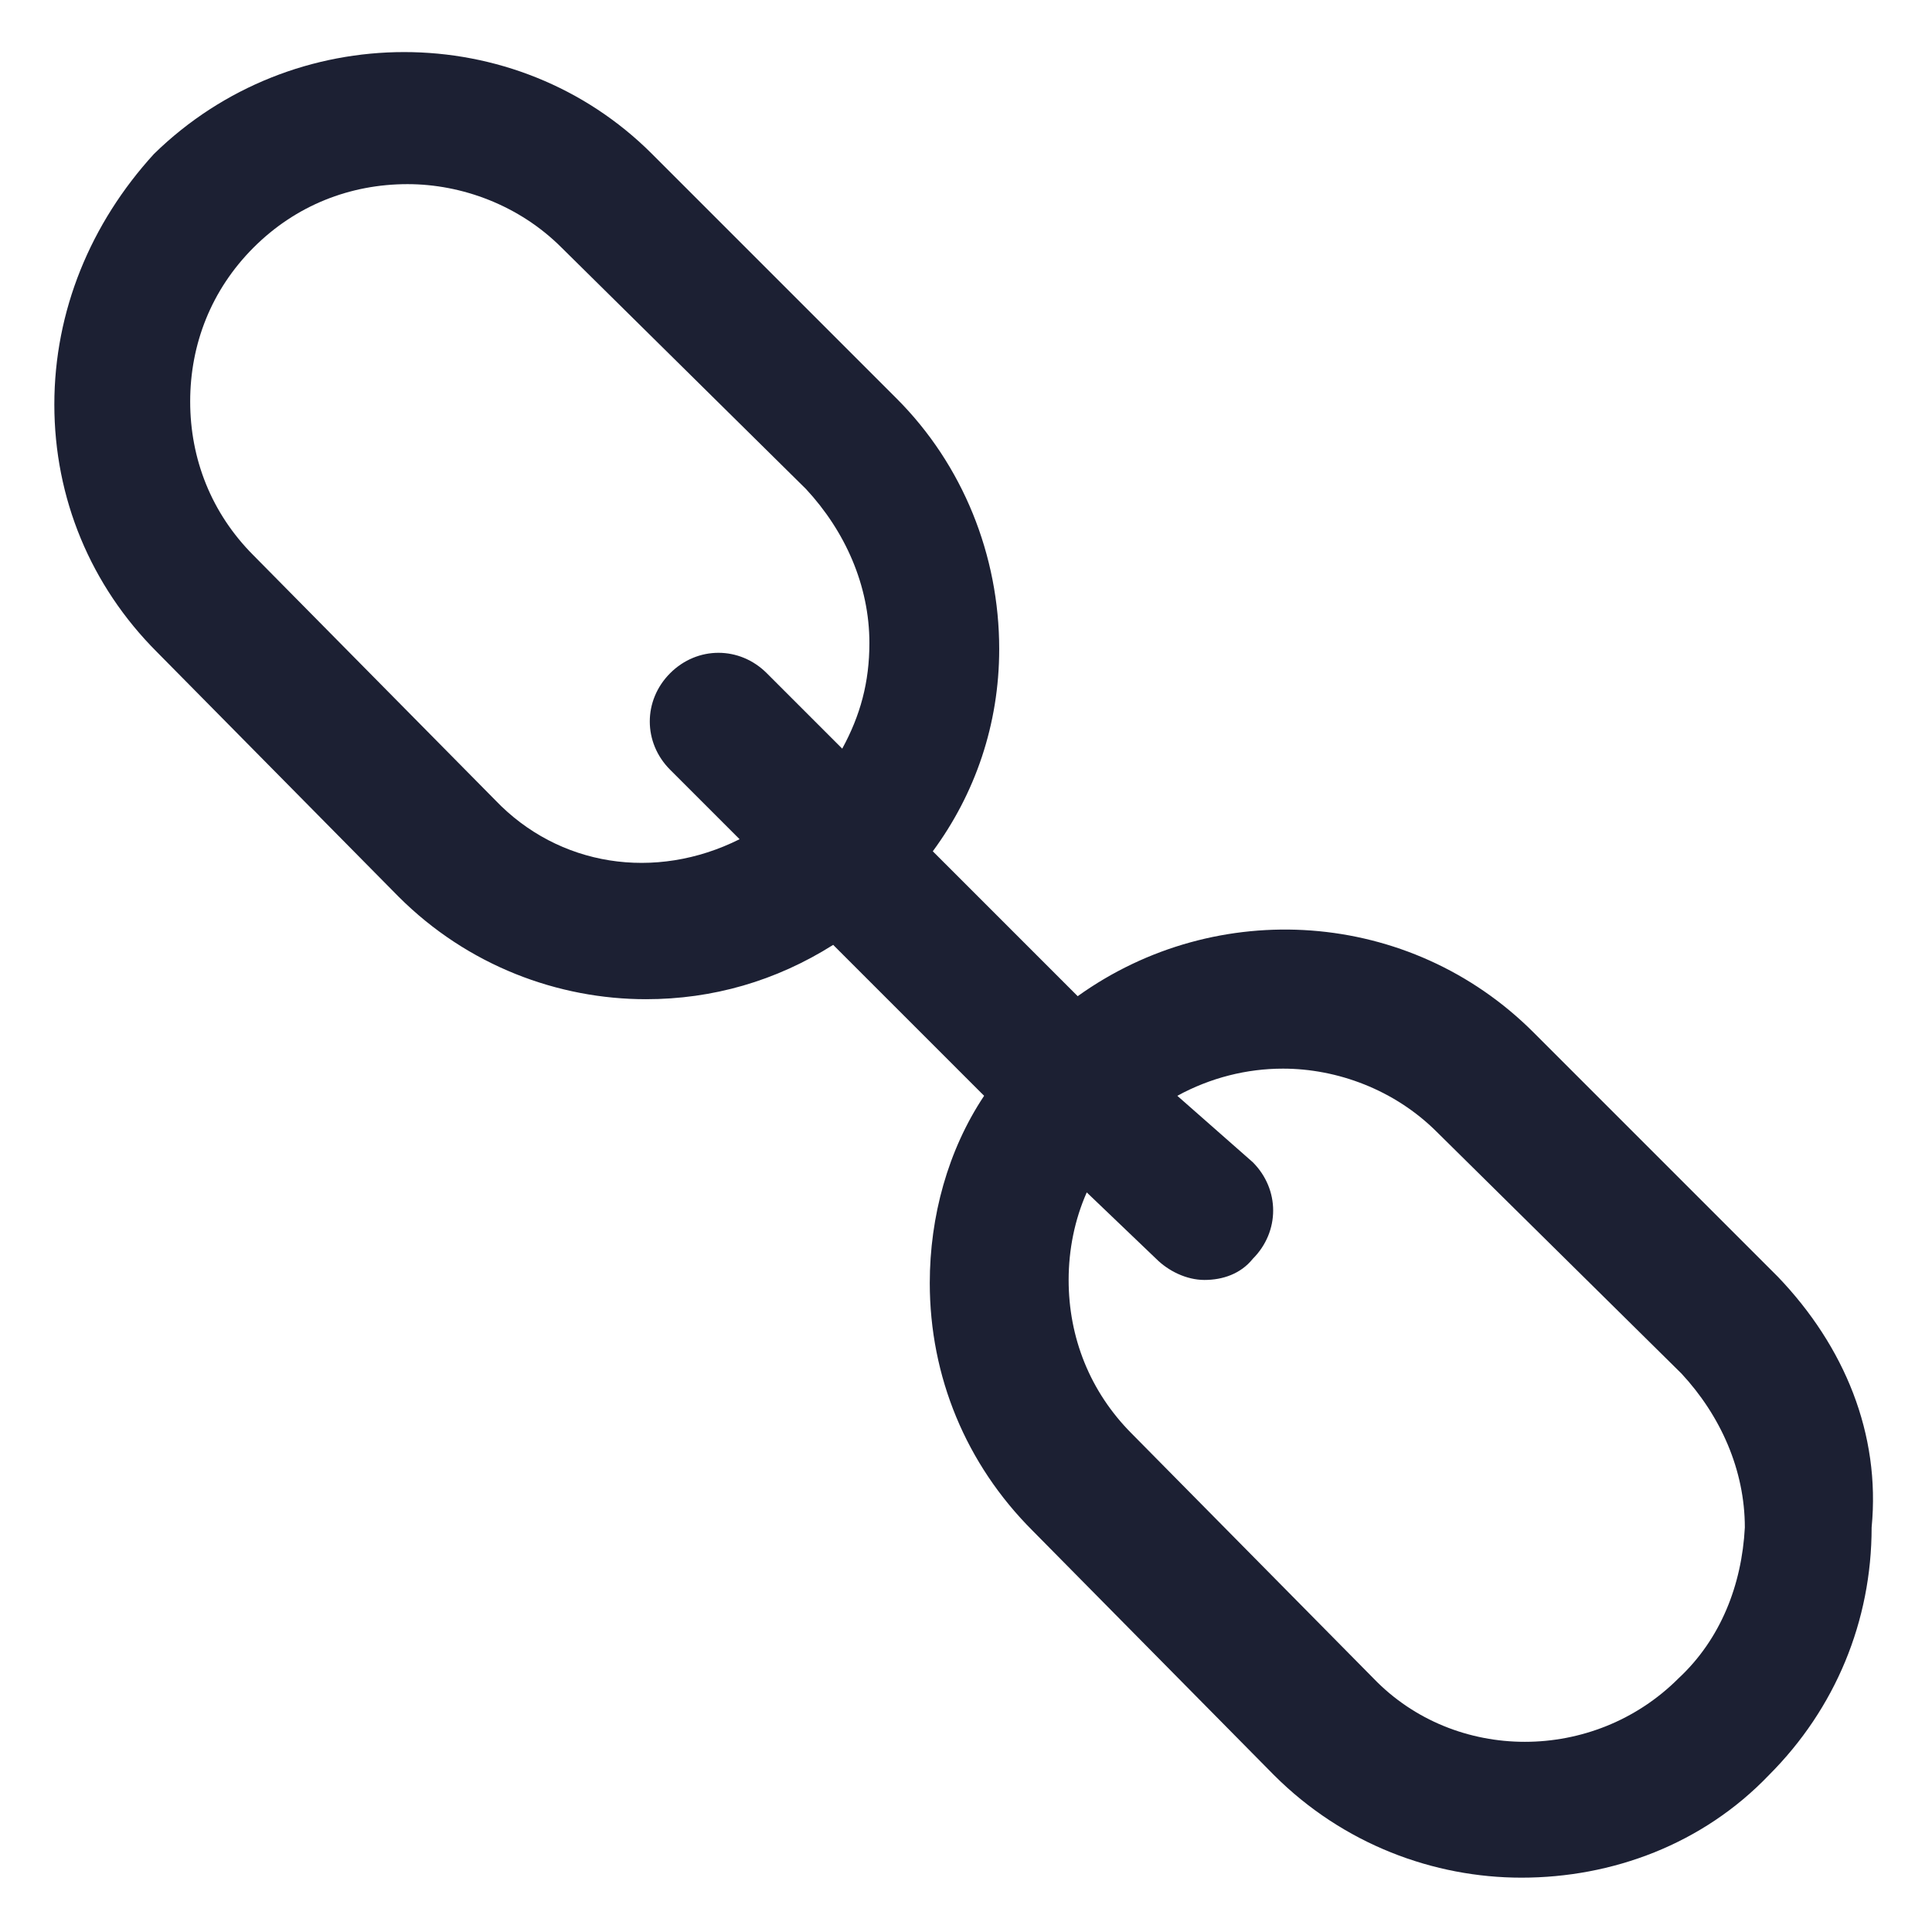
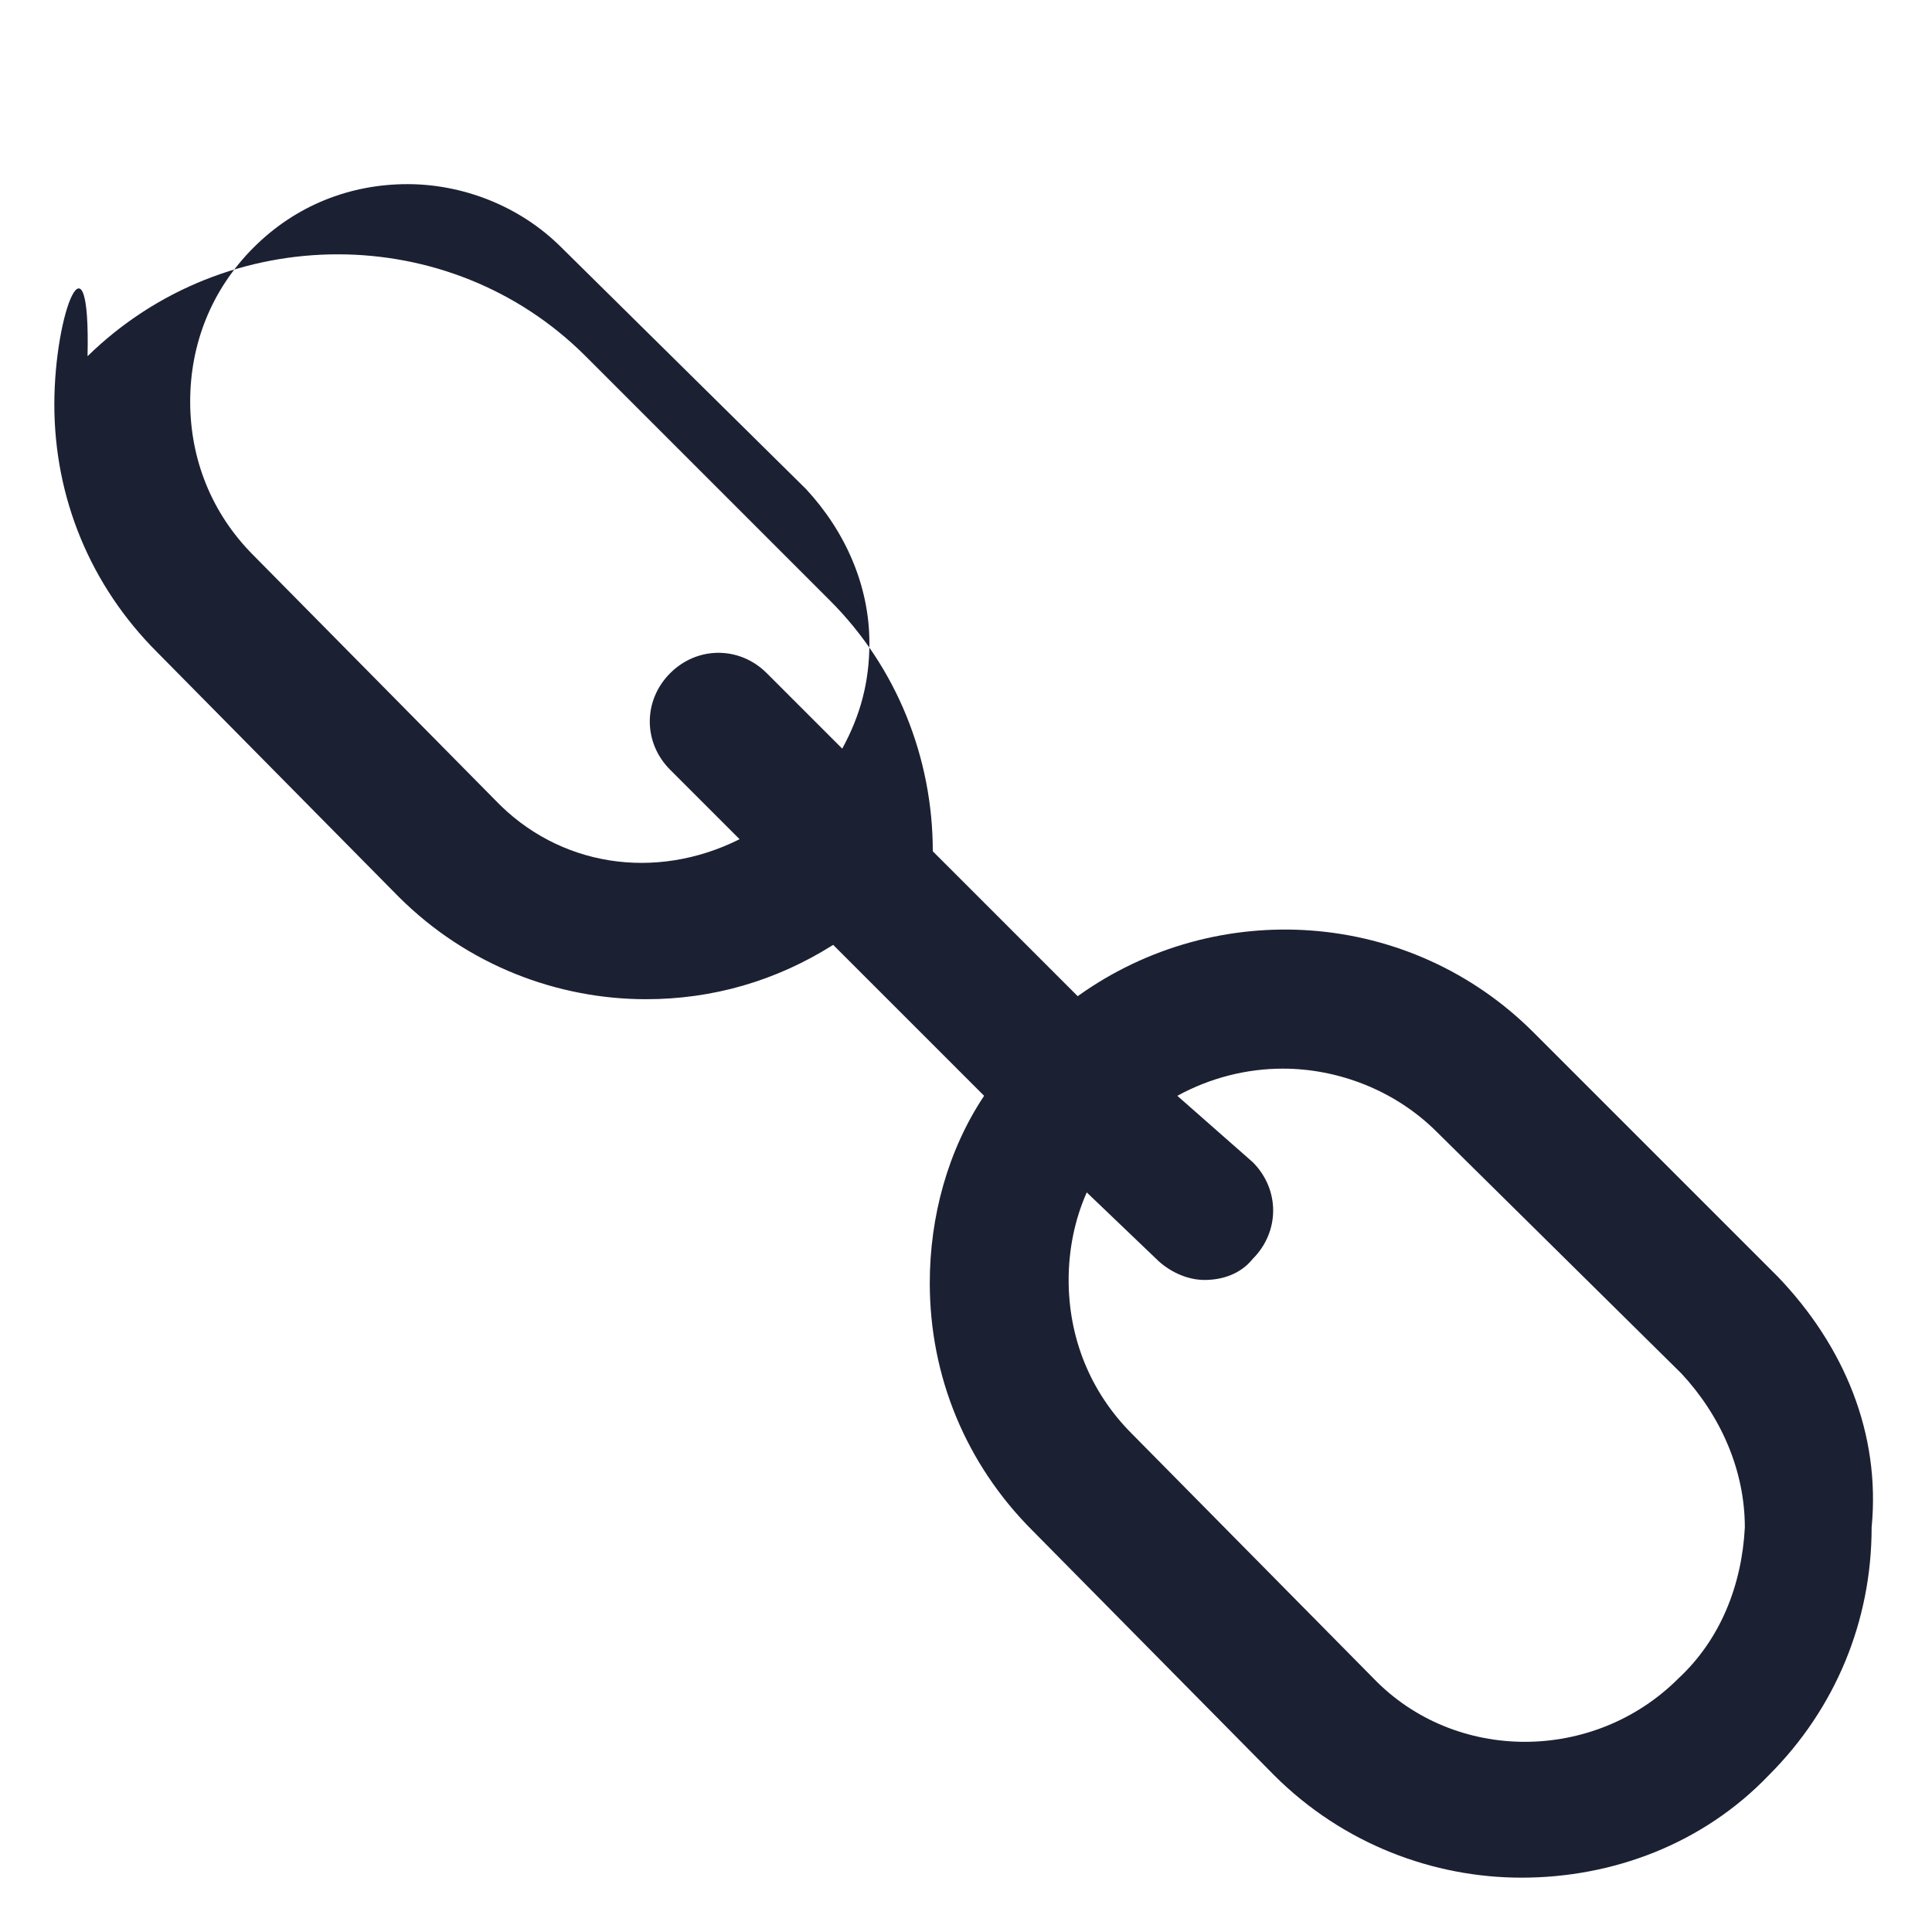
<svg xmlns="http://www.w3.org/2000/svg" fill="#1C2033" width="52" height="52" id="lni_lni-link" x="0px" y="0px" viewBox="0 0 64 64" style="enable-background:new 0 0 64 64;" xml:space="preserve">
-   <path d="M58.9,42.3l-8.1-8.1c-4.1-4.1-10.5-4.5-15.1-1.2l-4.8-4.8c1.4-1.9,2.2-4.2,2.2-6.7c0-3.1-1.2-6.1-3.4-8.3l-8.1-8.1 c-4.5-4.5-11.9-4.5-16.5,0C3,7.4,1.8,10.3,1.8,13.4c0,3.1,1.2,6,3.4,8.2l8,8.1c2.3,2.3,5.3,3.4,8.2,3.4c2.2,0,4.3-0.6,6.2-1.8l5,5 c-1.2,1.8-1.8,4-1.8,6.2c0,3.1,1.2,6,3.4,8.2l8,8.1c2.3,2.3,5.3,3.4,8.2,3.4c3,0,6-1.1,8.2-3.4c2.2-2.2,3.4-5.1,3.4-8.2 C62.3,47.5,61.1,44.6,58.9,42.3z M16.4,26.5l-8-8.1c-1.4-1.4-2.1-3.2-2.1-5.1c0-1.9,0.7-3.7,2.1-5.1c1.4-1.4,3.2-2.1,5.1-2.1 c1.8,0,3.7,0.7,5.1,2.1l8.1,8c1.3,1.4,2.1,3.2,2.1,5.1c0,1.3-0.3,2.4-0.9,3.5l-2.5-2.5c-0.9-0.9-2.3-0.9-3.2,0 c-0.9,0.9-0.9,2.3,0,3.2l2.3,2.3C21.7,29.2,18.5,28.7,16.4,26.5z M55.6,55.6L55.6,55.6c-2.8,2.8-7.4,2.8-10.1,0l-8-8.1 c-1.4-1.4-2.1-3.2-2.1-5.1c0-1,0.2-2,0.6-2.9l2.3,2.2c0.4,0.4,1,0.7,1.6,0.7c0.6,0,1.2-0.2,1.6-0.7c0.9-0.9,0.9-2.3,0-3.2L39,36.3 c1.1-0.6,2.3-0.9,3.5-0.9c1.8,0,3.7,0.7,5.1,2.1l8.1,8c1.3,1.4,2.1,3.2,2.1,5.1C57.7,52.5,57,54.3,55.6,55.6z" />
+   <path d="M58.9,42.3l-8.1-8.1c-4.1-4.1-10.5-4.5-15.1-1.2l-4.8-4.8c0-3.1-1.2-6.1-3.4-8.3l-8.1-8.1 c-4.5-4.5-11.9-4.5-16.5,0C3,7.4,1.8,10.3,1.8,13.4c0,3.1,1.2,6,3.4,8.2l8,8.1c2.3,2.3,5.3,3.4,8.2,3.4c2.2,0,4.3-0.6,6.2-1.8l5,5 c-1.2,1.8-1.8,4-1.8,6.2c0,3.1,1.2,6,3.4,8.2l8,8.1c2.3,2.3,5.3,3.4,8.2,3.4c3,0,6-1.1,8.2-3.4c2.2-2.2,3.4-5.1,3.4-8.2 C62.3,47.5,61.1,44.6,58.9,42.3z M16.4,26.5l-8-8.1c-1.4-1.4-2.1-3.2-2.1-5.1c0-1.9,0.7-3.7,2.1-5.1c1.4-1.4,3.2-2.1,5.1-2.1 c1.8,0,3.7,0.7,5.1,2.1l8.1,8c1.3,1.4,2.1,3.2,2.1,5.1c0,1.3-0.3,2.4-0.9,3.5l-2.5-2.5c-0.9-0.9-2.3-0.9-3.2,0 c-0.9,0.9-0.9,2.3,0,3.2l2.3,2.3C21.7,29.2,18.5,28.7,16.4,26.5z M55.6,55.6L55.6,55.6c-2.8,2.8-7.4,2.8-10.1,0l-8-8.1 c-1.4-1.4-2.1-3.2-2.1-5.1c0-1,0.2-2,0.6-2.9l2.3,2.2c0.4,0.4,1,0.7,1.6,0.7c0.6,0,1.2-0.2,1.6-0.7c0.9-0.9,0.9-2.3,0-3.2L39,36.3 c1.1-0.6,2.3-0.9,3.5-0.9c1.8,0,3.7,0.7,5.1,2.1l8.1,8c1.3,1.4,2.1,3.2,2.1,5.1C57.7,52.5,57,54.3,55.6,55.6z" />
</svg>